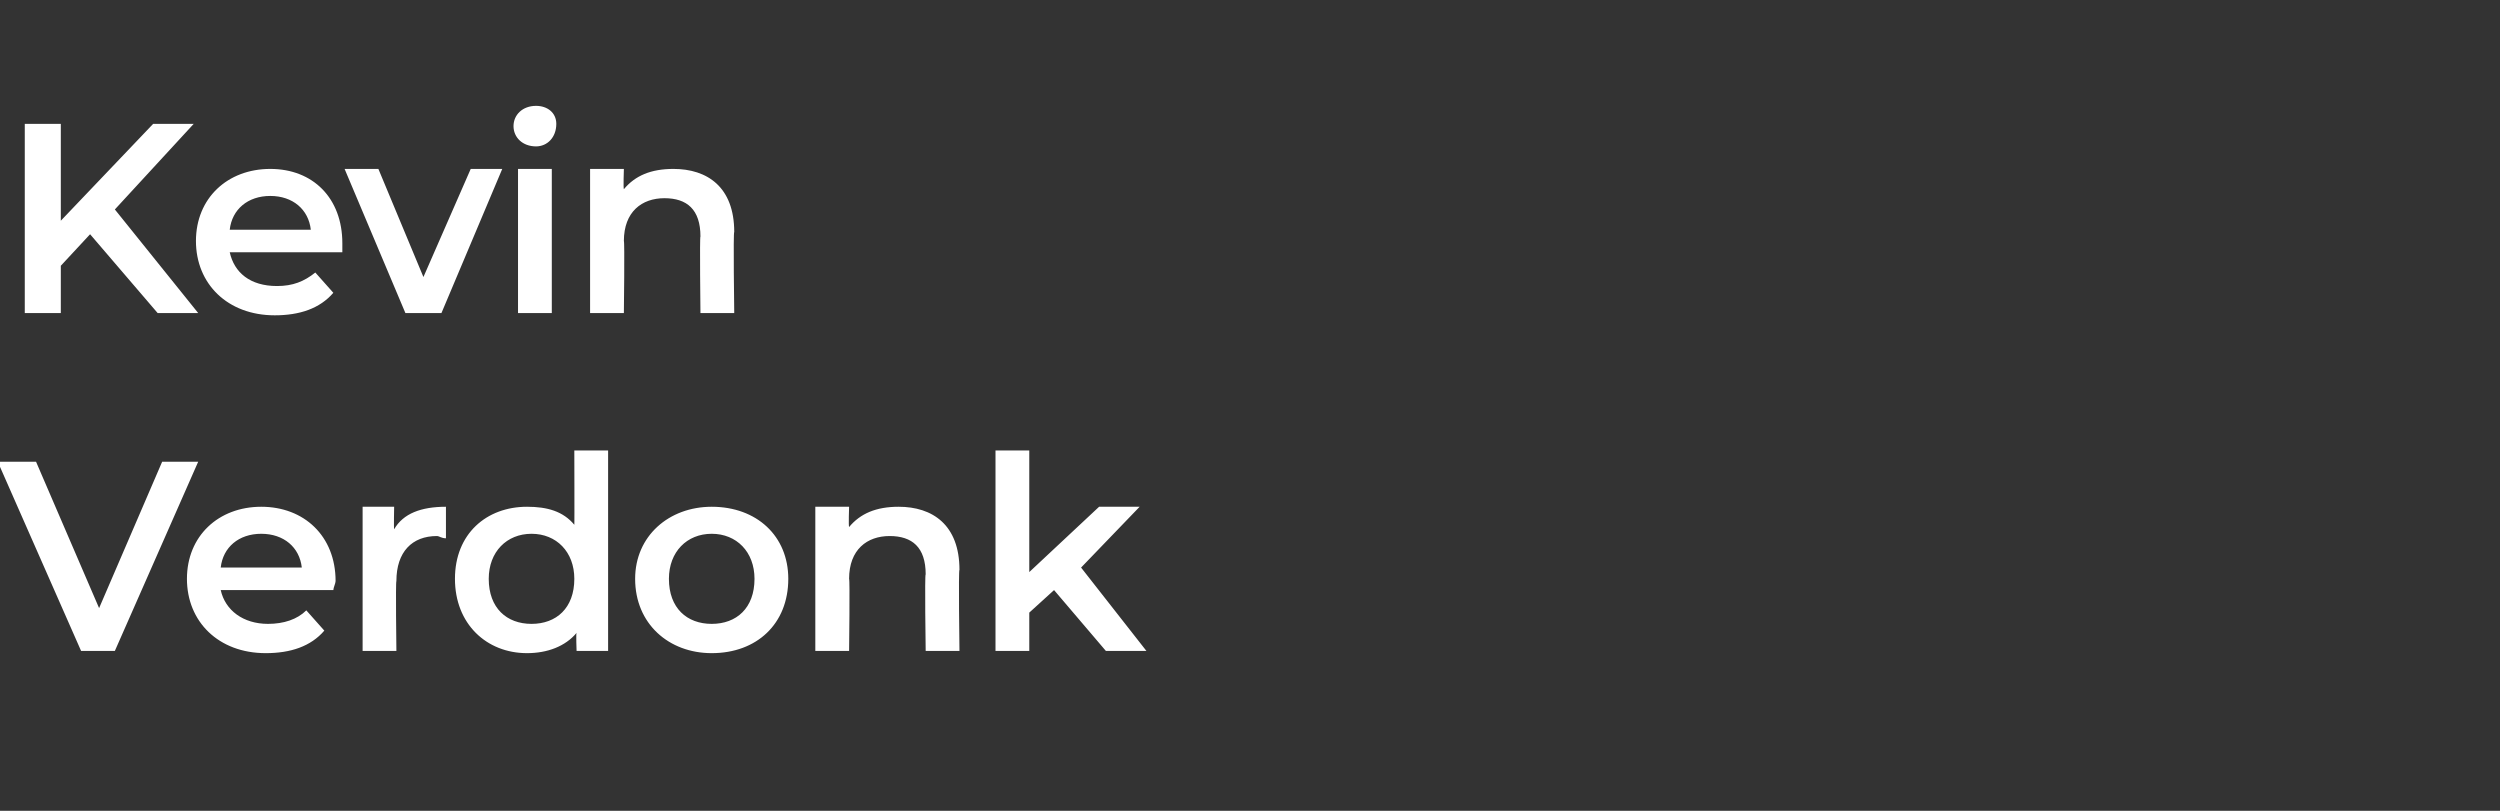
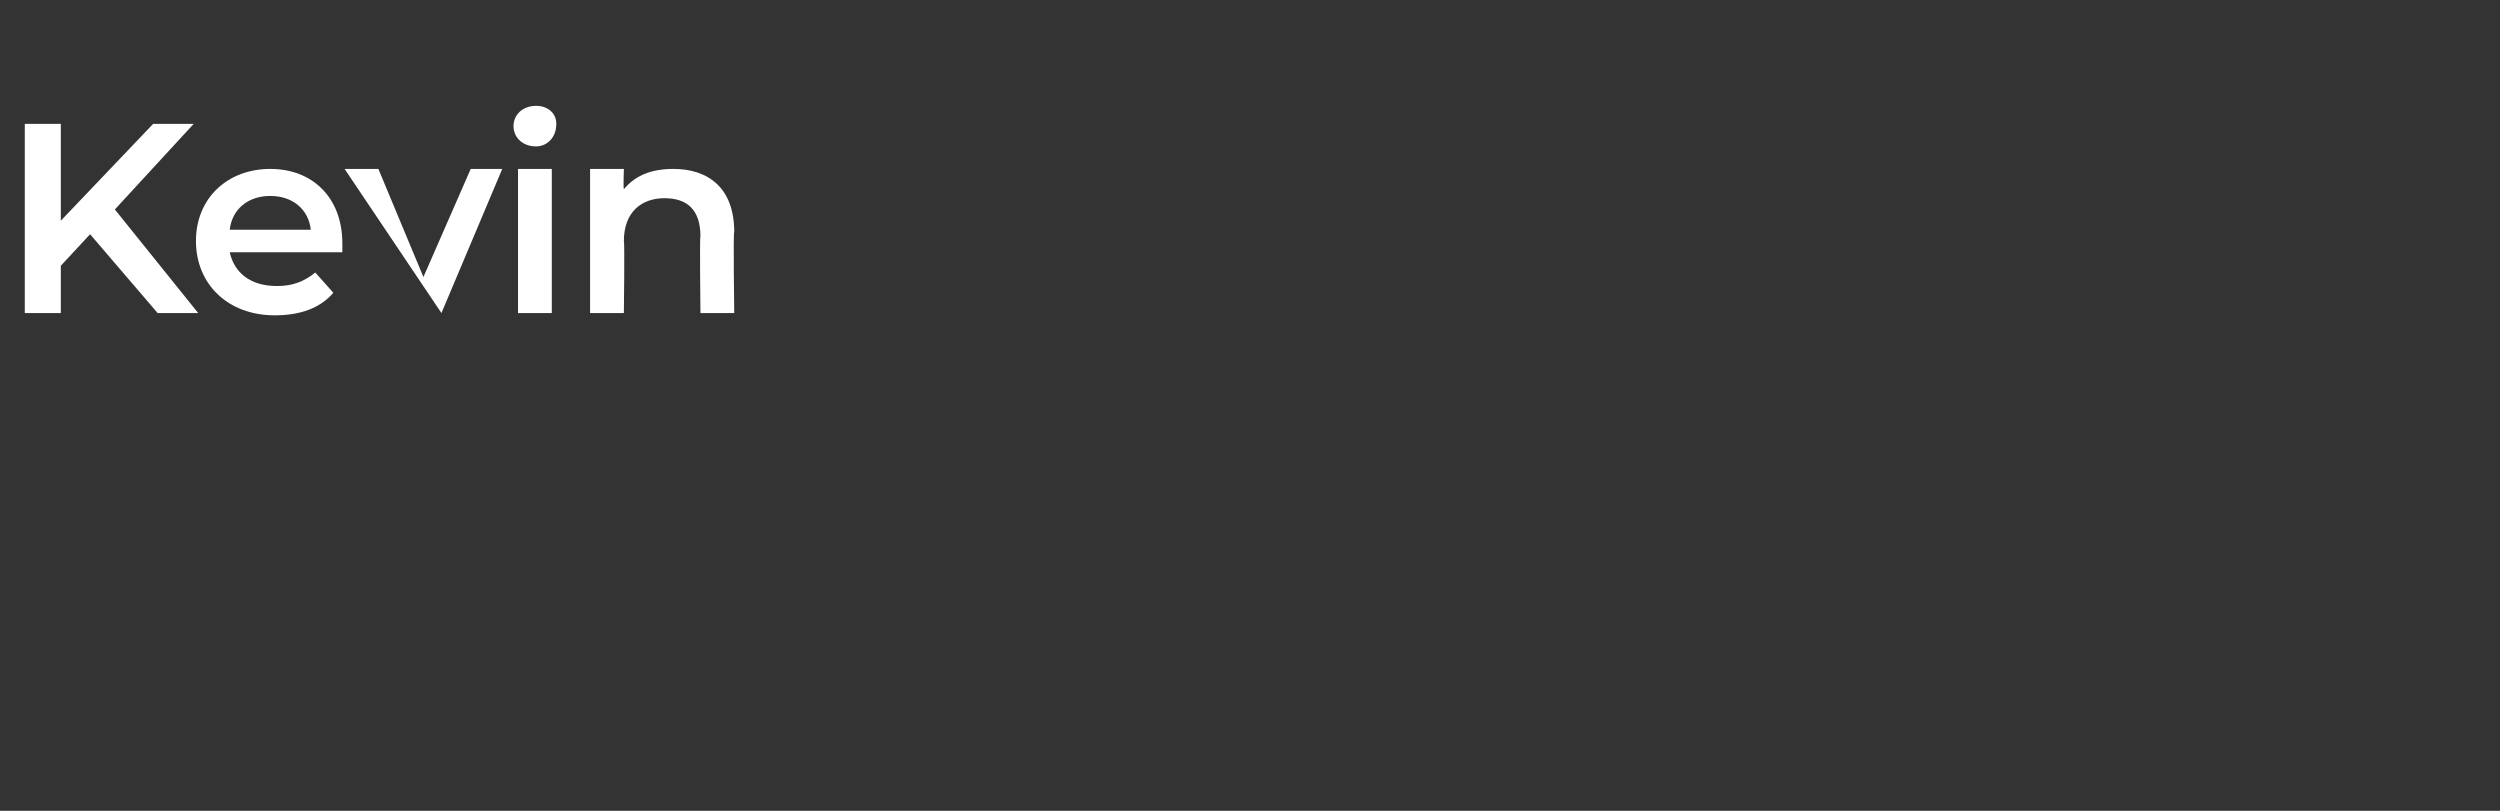
<svg xmlns="http://www.w3.org/2000/svg" version="1.1" width="111px" height="36px" viewBox="0 -2 111 36" style="top:-2px">
  <rect x="0" y="-2" width="111" height="36" fill="#333333" stroke="none" />
  <desc>Kevin Verdonk</desc>
  <defs />
  <g id="Polygon17787">
-     <path d="M 8.8 18.5 L 5.1 26.9 L 3.6 26.9 L -0.1 18.5 L 1.6 18.5 L 4.4 25 L 7.2 18.5 L 8.8 18.5 Z M 14.8 24.2 C 14.8 24.2 9.8 24.2 9.8 24.2 C 10 25.1 10.8 25.7 11.9 25.7 C 12.6 25.7 13.2 25.5 13.6 25.1 C 13.6 25.1 14.4 26 14.4 26 C 13.8 26.7 12.9 27 11.8 27 C 9.7 27 8.3 25.6 8.3 23.7 C 8.3 21.8 9.7 20.5 11.6 20.5 C 13.5 20.5 14.9 21.8 14.9 23.8 C 14.9 23.9 14.8 24.1 14.8 24.2 Z M 9.8 23.2 C 9.8 23.2 13.4 23.2 13.4 23.2 C 13.3 22.3 12.6 21.7 11.6 21.7 C 10.6 21.7 9.9 22.3 9.8 23.2 Z M 19.8 20.5 C 19.8 20.5 19.8 21.9 19.8 21.9 C 19.6 21.9 19.5 21.8 19.4 21.8 C 18.3 21.8 17.6 22.5 17.6 23.8 C 17.56 23.83 17.6 26.9 17.6 26.9 L 16.1 26.9 L 16.1 20.5 L 17.5 20.5 C 17.5 20.5 17.48 21.46 17.5 21.5 C 17.9 20.8 18.7 20.5 19.8 20.5 Z M 27 18 L 27 26.9 L 25.6 26.9 C 25.6 26.9 25.57 26.11 25.6 26.1 C 25.1 26.7 24.3 27 23.4 27 C 21.6 27 20.2 25.7 20.2 23.7 C 20.2 21.7 21.6 20.5 23.4 20.5 C 24.3 20.5 25 20.7 25.5 21.3 C 25.51 21.32 25.5 18 25.5 18 L 27 18 Z M 25.5 23.7 C 25.5 22.5 24.7 21.7 23.6 21.7 C 22.5 21.7 21.7 22.5 21.7 23.7 C 21.7 25 22.5 25.7 23.6 25.7 C 24.7 25.7 25.5 25 25.5 23.7 Z M 28.2 23.7 C 28.2 21.8 29.7 20.5 31.6 20.5 C 33.6 20.5 35 21.8 35 23.7 C 35 25.7 33.6 27 31.6 27 C 29.7 27 28.2 25.7 28.2 23.7 Z M 33.5 23.7 C 33.5 22.5 32.7 21.7 31.6 21.7 C 30.5 21.7 29.7 22.5 29.7 23.7 C 29.7 25 30.5 25.7 31.6 25.7 C 32.7 25.7 33.5 25 33.5 23.7 Z M 42.6 23.3 C 42.55 23.26 42.6 26.9 42.6 26.9 L 41.1 26.9 C 41.1 26.9 41.05 23.46 41.1 23.5 C 41.1 22.3 40.5 21.8 39.5 21.8 C 38.5 21.8 37.7 22.4 37.7 23.7 C 37.74 23.7 37.7 26.9 37.7 26.9 L 36.2 26.9 L 36.2 20.5 L 37.7 20.5 C 37.7 20.5 37.67 21.36 37.7 21.4 C 38.2 20.8 38.9 20.5 39.9 20.5 C 41.4 20.5 42.6 21.3 42.6 23.3 Z M 46.8 24.2 L 45.7 25.2 L 45.7 26.9 L 44.2 26.9 L 44.2 18 L 45.7 18 L 45.7 23.4 L 48.8 20.5 L 50.6 20.5 L 48 23.2 L 50.9 26.9 L 49.1 26.9 L 46.8 24.2 Z " stroke="none" fill="#fff" />
-   </g>
+     </g>
  <g id="Polygon17786">
-     <path d="M 4 8.4 L 2.7 9.8 L 2.7 11.9 L 1.1 11.9 L 1.1 3.5 L 2.7 3.5 L 2.7 7.8 L 6.8 3.5 L 8.6 3.5 L 5.1 7.3 L 8.8 11.9 L 7 11.9 L 4 8.4 Z M 15.2 9.2 C 15.2 9.2 10.2 9.2 10.2 9.2 C 10.4 10.1 11.1 10.7 12.3 10.7 C 13 10.7 13.5 10.5 14 10.1 C 14 10.1 14.8 11 14.8 11 C 14.2 11.7 13.3 12 12.2 12 C 10.1 12 8.7 10.6 8.7 8.7 C 8.7 6.8 10.1 5.5 12 5.5 C 13.9 5.5 15.2 6.8 15.2 8.8 C 15.2 8.9 15.2 9.1 15.2 9.2 Z M 10.2 8.2 C 10.2 8.2 13.8 8.2 13.8 8.2 C 13.7 7.3 13 6.7 12 6.7 C 11 6.7 10.3 7.3 10.2 8.2 Z M 22.3 5.5 L 19.6 11.9 L 18 11.9 L 15.3 5.5 L 16.8 5.5 L 18.8 10.3 L 20.9 5.5 L 22.3 5.5 Z M 22.8 3.6 C 22.8 3.1 23.2 2.7 23.8 2.7 C 24.3 2.7 24.7 3 24.7 3.5 C 24.7 4.1 24.3 4.5 23.8 4.5 C 23.2 4.5 22.8 4.1 22.8 3.6 Z M 23 5.5 L 24.5 5.5 L 24.5 11.9 L 23 11.9 L 23 5.5 Z M 32.6 8.3 C 32.55 8.26 32.6 11.9 32.6 11.9 L 31.1 11.9 C 31.1 11.9 31.06 8.46 31.1 8.5 C 31.1 7.3 30.5 6.8 29.5 6.8 C 28.5 6.8 27.7 7.4 27.7 8.7 C 27.74 8.7 27.7 11.9 27.7 11.9 L 26.2 11.9 L 26.2 5.5 L 27.7 5.5 C 27.7 5.5 27.67 6.36 27.7 6.4 C 28.2 5.8 28.9 5.5 29.9 5.5 C 31.4 5.5 32.6 6.3 32.6 8.3 Z " stroke="none" fill="#fff" />
+     <path d="M 4 8.4 L 2.7 9.8 L 2.7 11.9 L 1.1 11.9 L 1.1 3.5 L 2.7 3.5 L 2.7 7.8 L 6.8 3.5 L 8.6 3.5 L 5.1 7.3 L 8.8 11.9 L 7 11.9 L 4 8.4 Z M 15.2 9.2 C 15.2 9.2 10.2 9.2 10.2 9.2 C 10.4 10.1 11.1 10.7 12.3 10.7 C 13 10.7 13.5 10.5 14 10.1 C 14 10.1 14.8 11 14.8 11 C 14.2 11.7 13.3 12 12.2 12 C 10.1 12 8.7 10.6 8.7 8.7 C 8.7 6.8 10.1 5.5 12 5.5 C 13.9 5.5 15.2 6.8 15.2 8.8 C 15.2 8.9 15.2 9.1 15.2 9.2 Z M 10.2 8.2 C 10.2 8.2 13.8 8.2 13.8 8.2 C 13.7 7.3 13 6.7 12 6.7 C 11 6.7 10.3 7.3 10.2 8.2 Z M 22.3 5.5 L 19.6 11.9 L 15.3 5.5 L 16.8 5.5 L 18.8 10.3 L 20.9 5.5 L 22.3 5.5 Z M 22.8 3.6 C 22.8 3.1 23.2 2.7 23.8 2.7 C 24.3 2.7 24.7 3 24.7 3.5 C 24.7 4.1 24.3 4.5 23.8 4.5 C 23.2 4.5 22.8 4.1 22.8 3.6 Z M 23 5.5 L 24.5 5.5 L 24.5 11.9 L 23 11.9 L 23 5.5 Z M 32.6 8.3 C 32.55 8.26 32.6 11.9 32.6 11.9 L 31.1 11.9 C 31.1 11.9 31.06 8.46 31.1 8.5 C 31.1 7.3 30.5 6.8 29.5 6.8 C 28.5 6.8 27.7 7.4 27.7 8.7 C 27.74 8.7 27.7 11.9 27.7 11.9 L 26.2 11.9 L 26.2 5.5 L 27.7 5.5 C 27.7 5.5 27.67 6.36 27.7 6.4 C 28.2 5.8 28.9 5.5 29.9 5.5 C 31.4 5.5 32.6 6.3 32.6 8.3 Z " stroke="none" fill="#fff" />
  </g>
</svg>